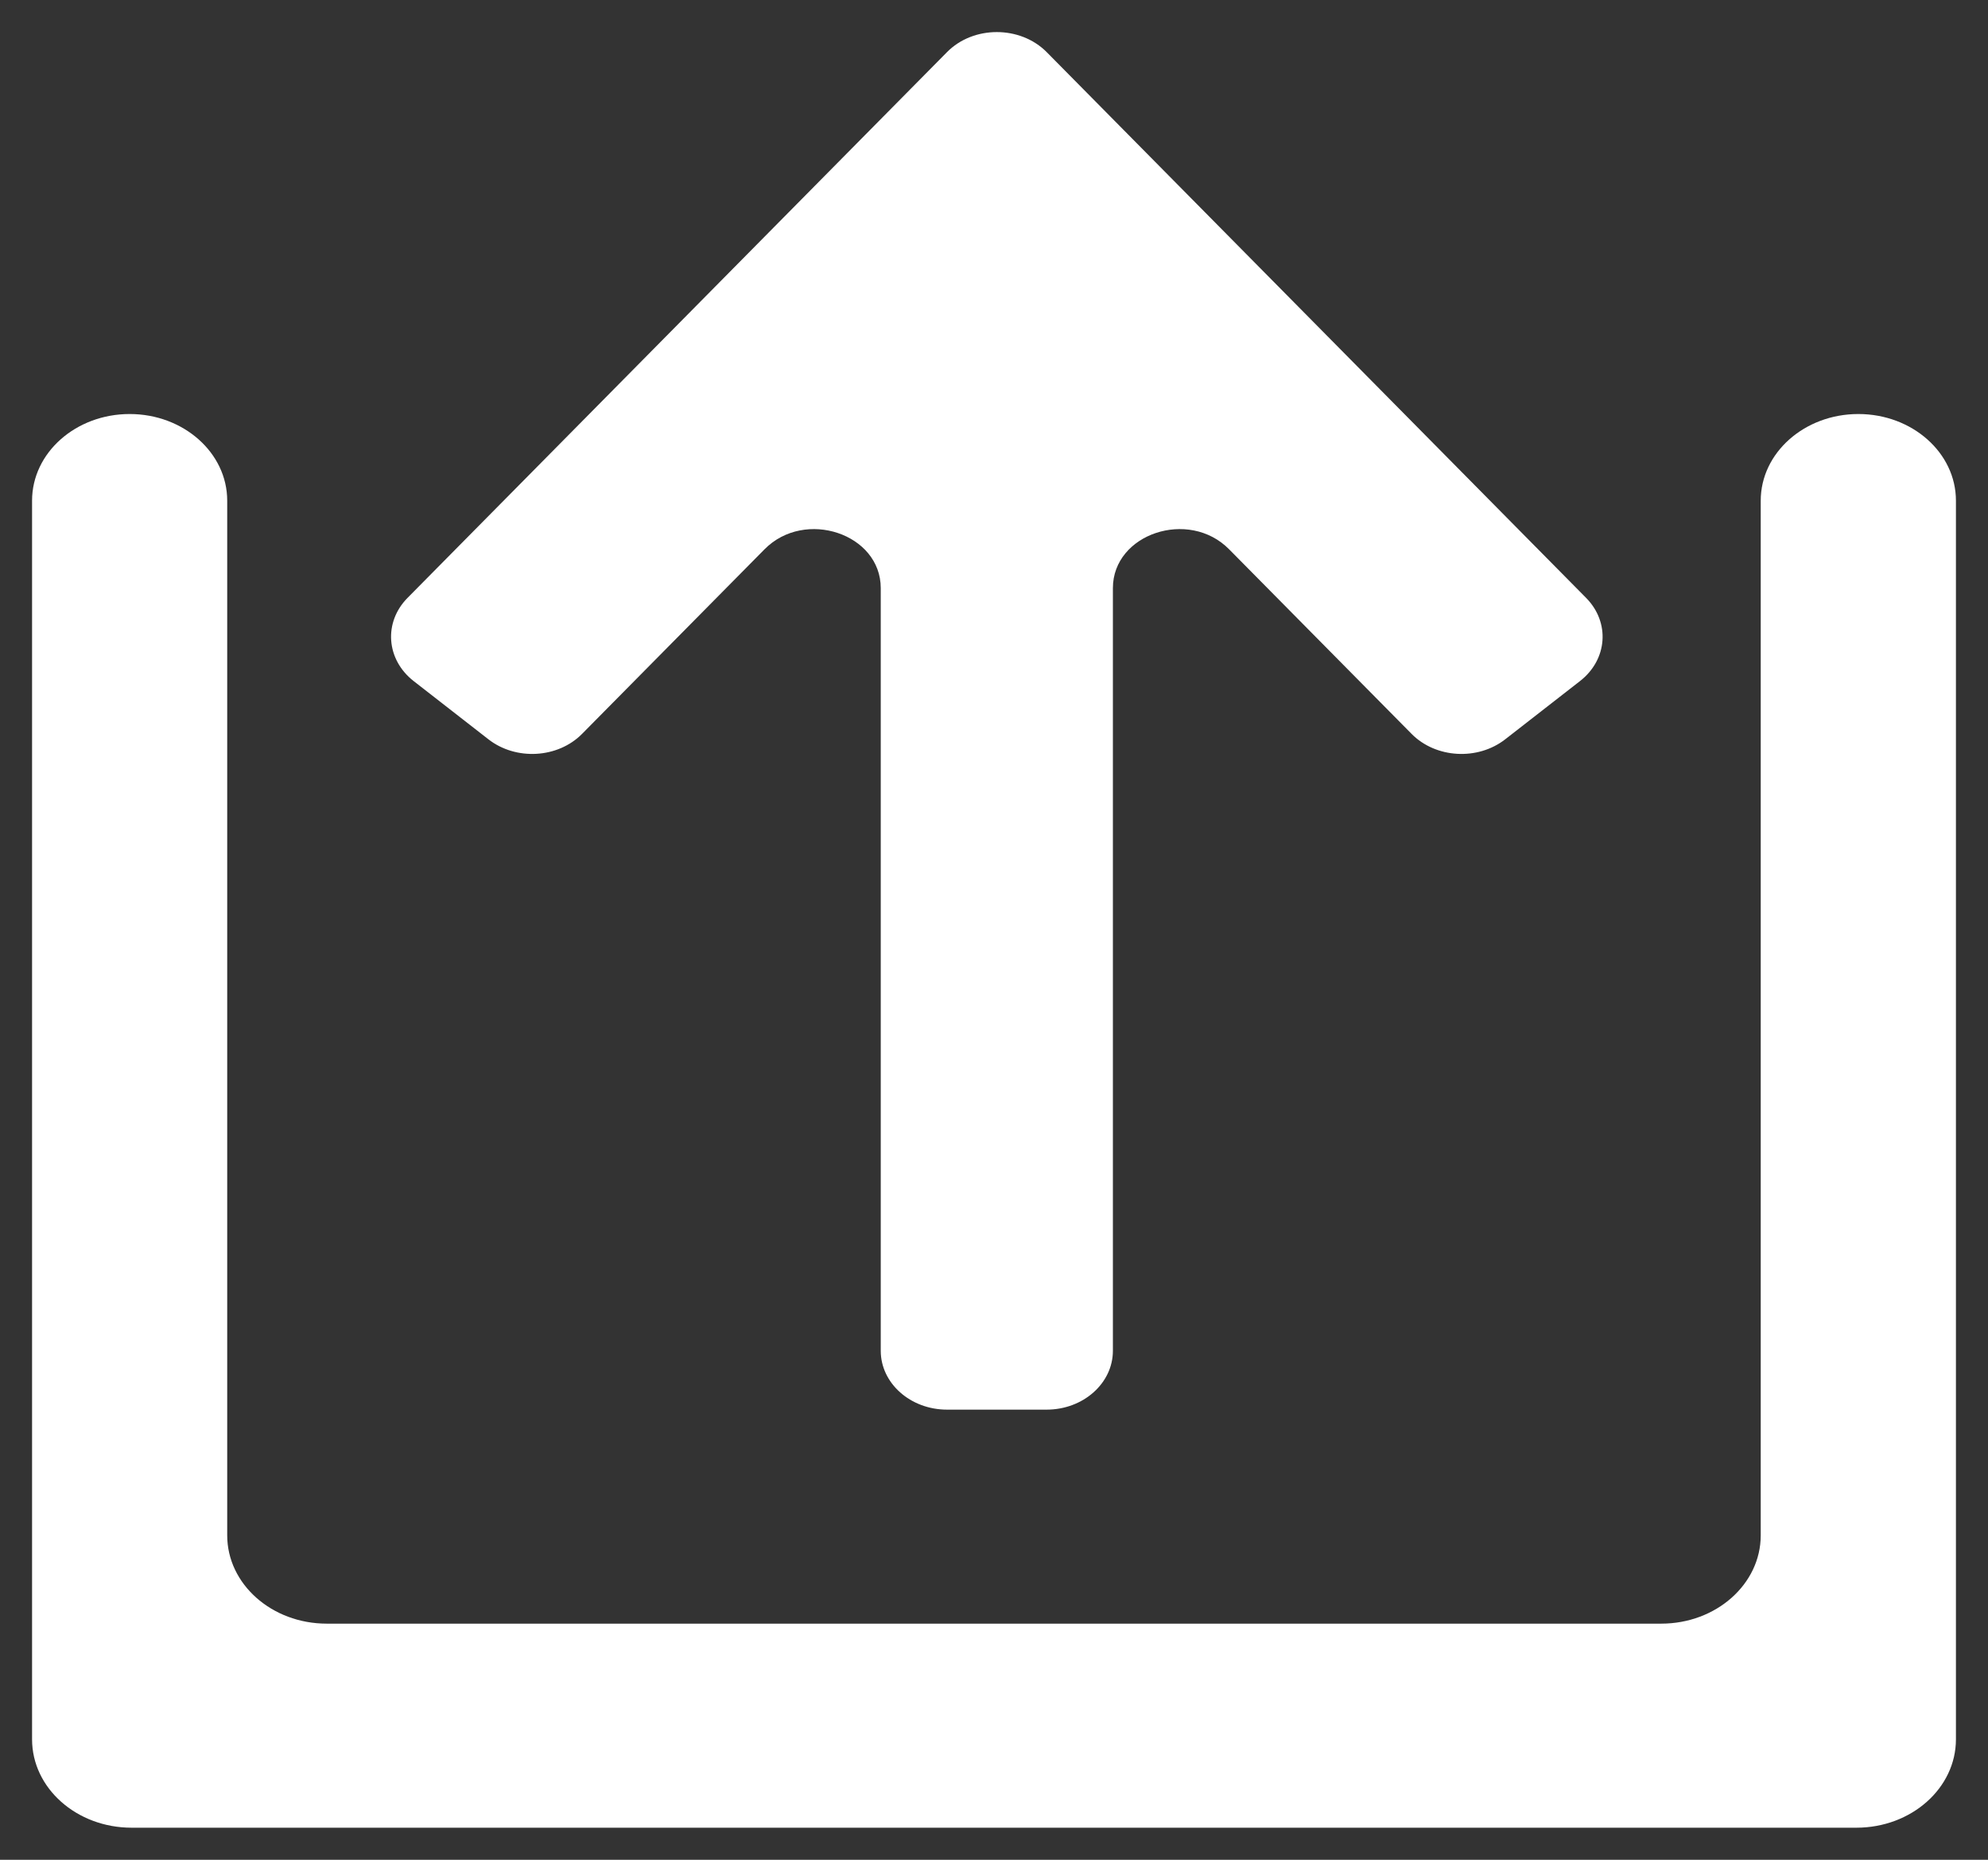
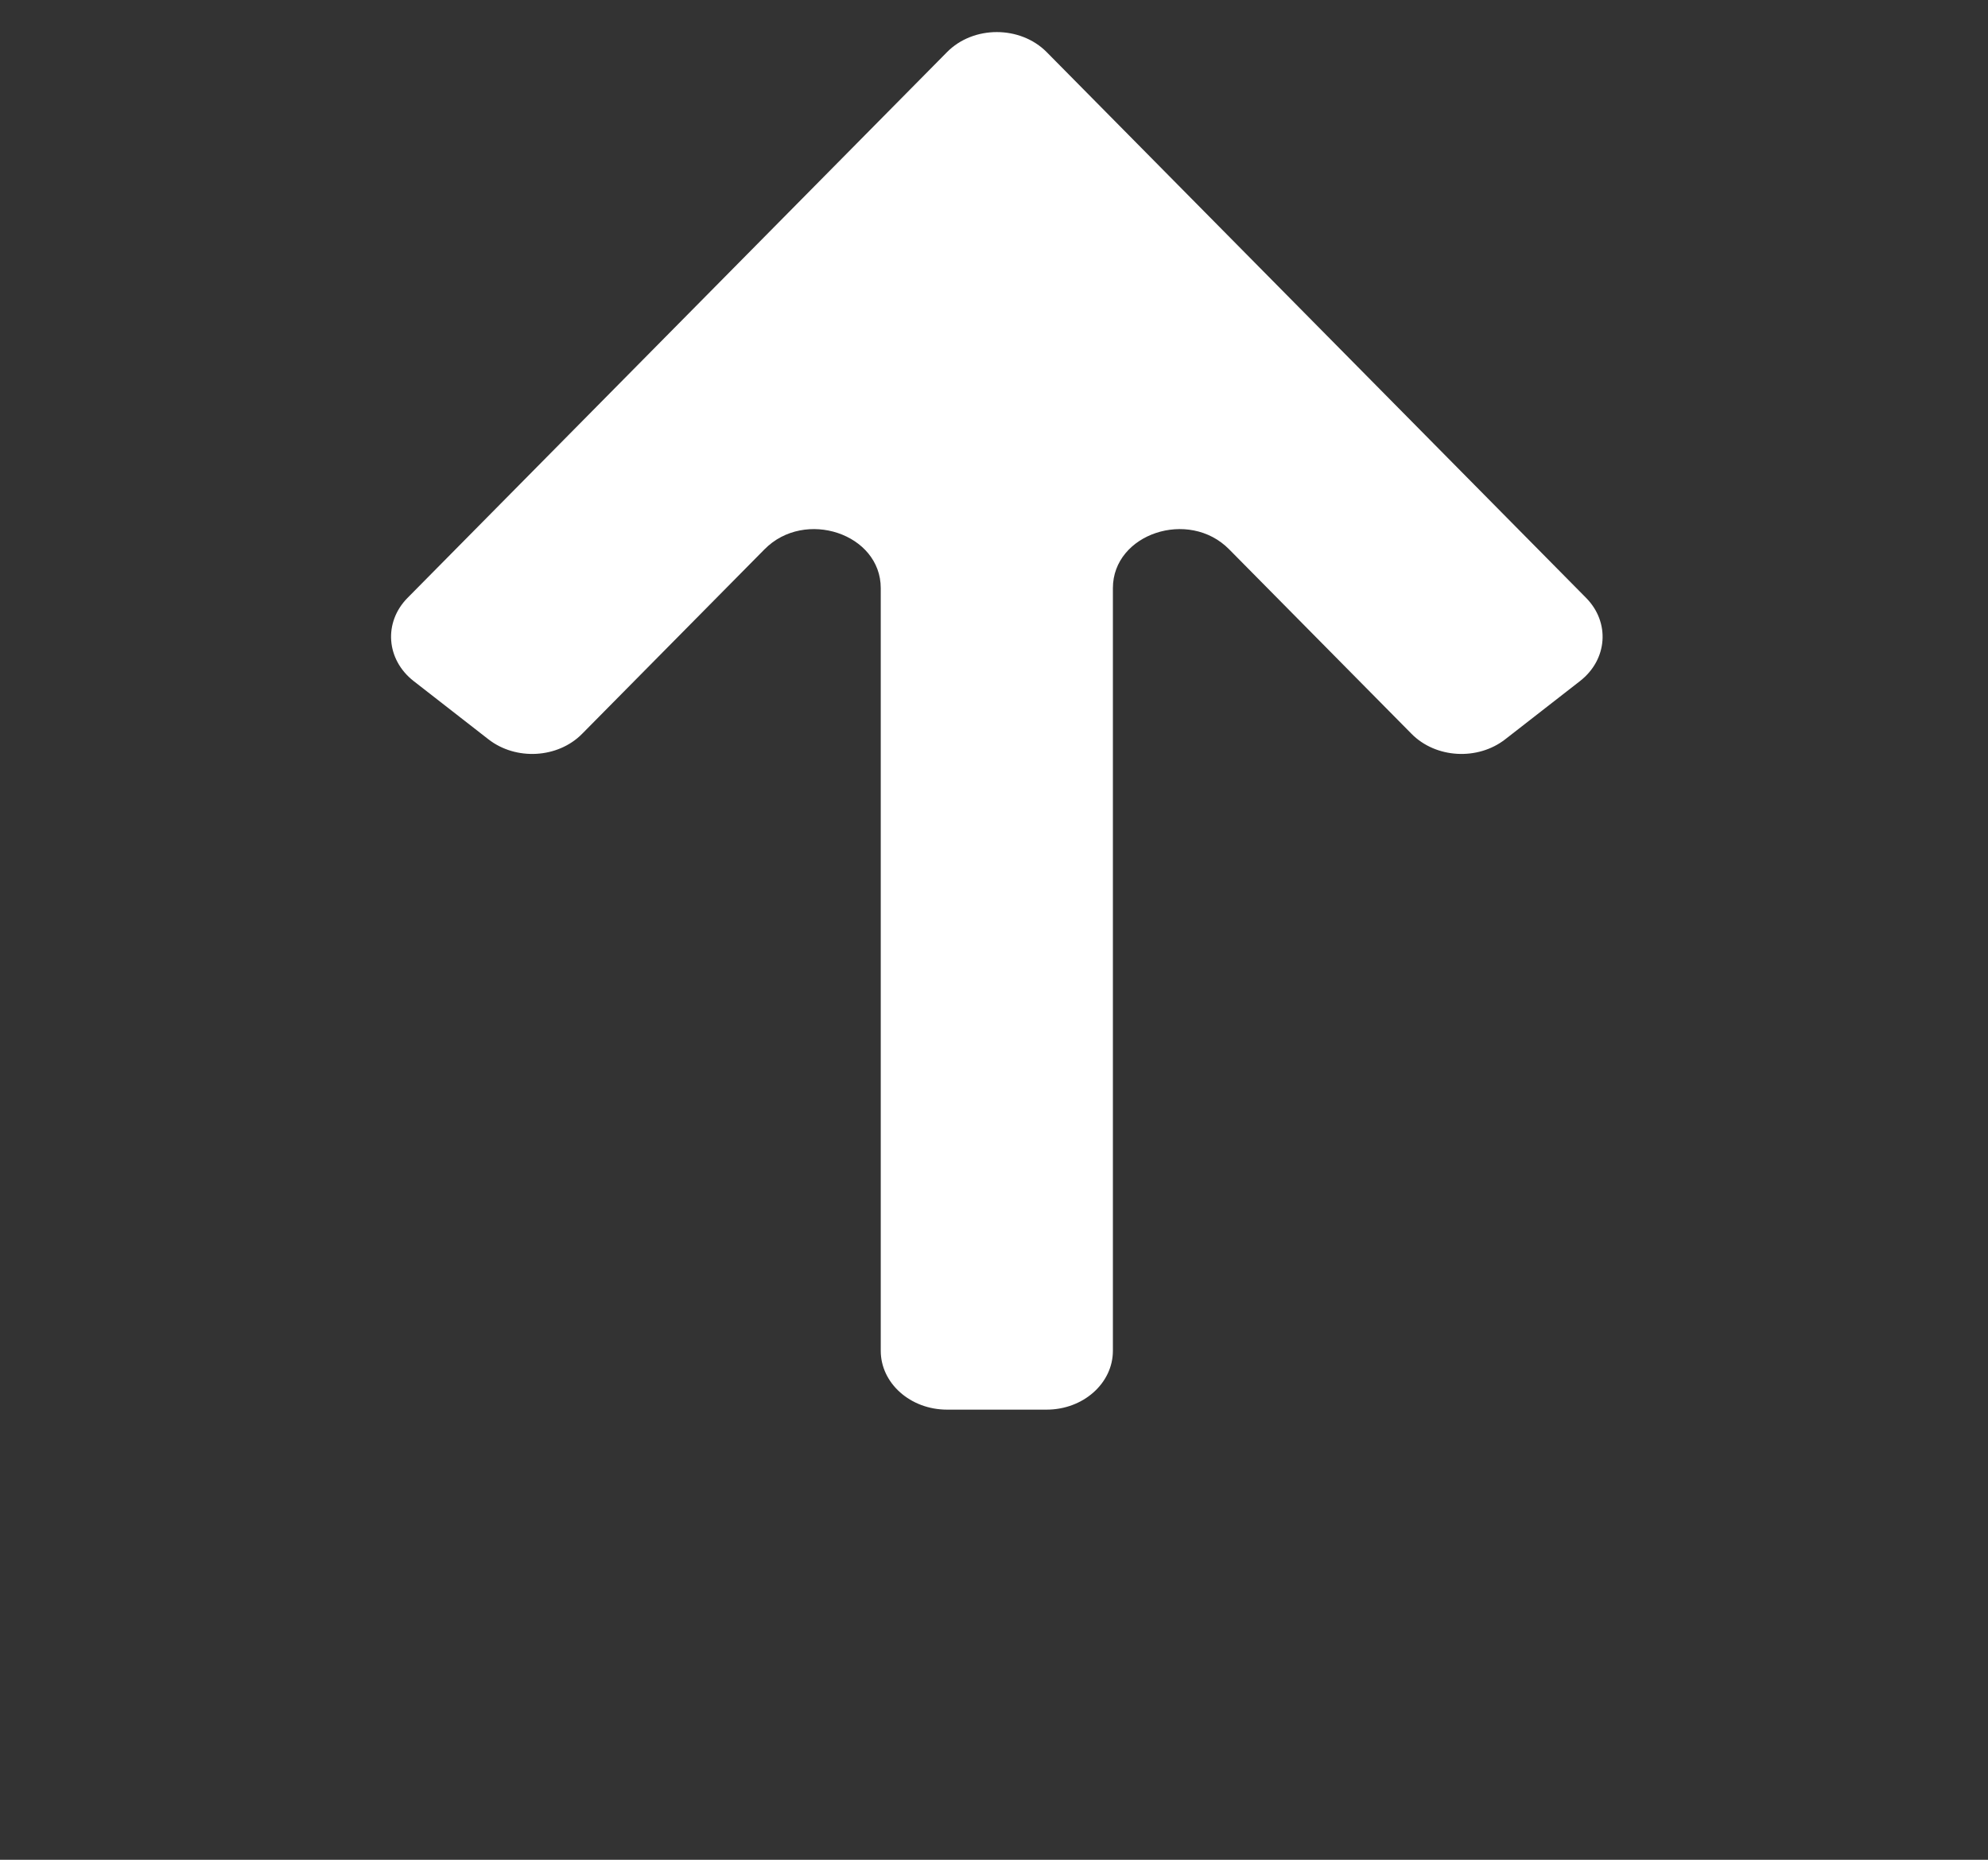
<svg xmlns="http://www.w3.org/2000/svg" width="31" height="29" viewBox="0 0 31 29" fill="none">
  <rect x="0" y="0" width="31" height="29" fill="#333333" stroke="none" />
  <path fill-rule="evenodd" clip-rule="evenodd" d="M14.767 0.813C15.178 0.396 15.909 0.396 16.322 0.813L24.733 9.323C25.11 9.705 25.068 10.285 24.638 10.62L23.472 11.528C23.042 11.863 22.389 11.825 22.012 11.444L19.166 8.565C18.537 7.928 17.354 8.323 17.354 9.171V21.063C17.354 21.57 16.891 21.981 16.32 21.981H14.768C14.197 21.981 13.734 21.57 13.734 21.063V9.171C13.734 8.323 12.551 7.928 11.922 8.565L9.076 11.444C8.699 11.825 8.046 11.863 7.616 11.528L6.45 10.62C6.021 10.285 5.978 9.705 6.355 9.323L14.767 0.813Z" fill="white" />
-   <path fill-rule="evenodd" clip-rule="evenodd" d="M5.095 25.318C4.238 25.318 3.543 24.701 3.543 23.941V7.807C3.543 7.061 2.862 6.456 2.022 6.456C1.181 6.456 0.5 7.061 0.5 7.807V27.122C0.5 27.883 1.195 28.5 2.052 28.5H28.948C29.805 28.5 30.5 27.883 30.5 27.122V7.807C30.5 7.061 29.819 6.456 28.978 6.456C28.138 6.456 27.456 7.061 27.456 7.807V23.941C27.456 24.701 26.762 25.318 25.905 25.318H5.095Z" fill="white" />
</svg>